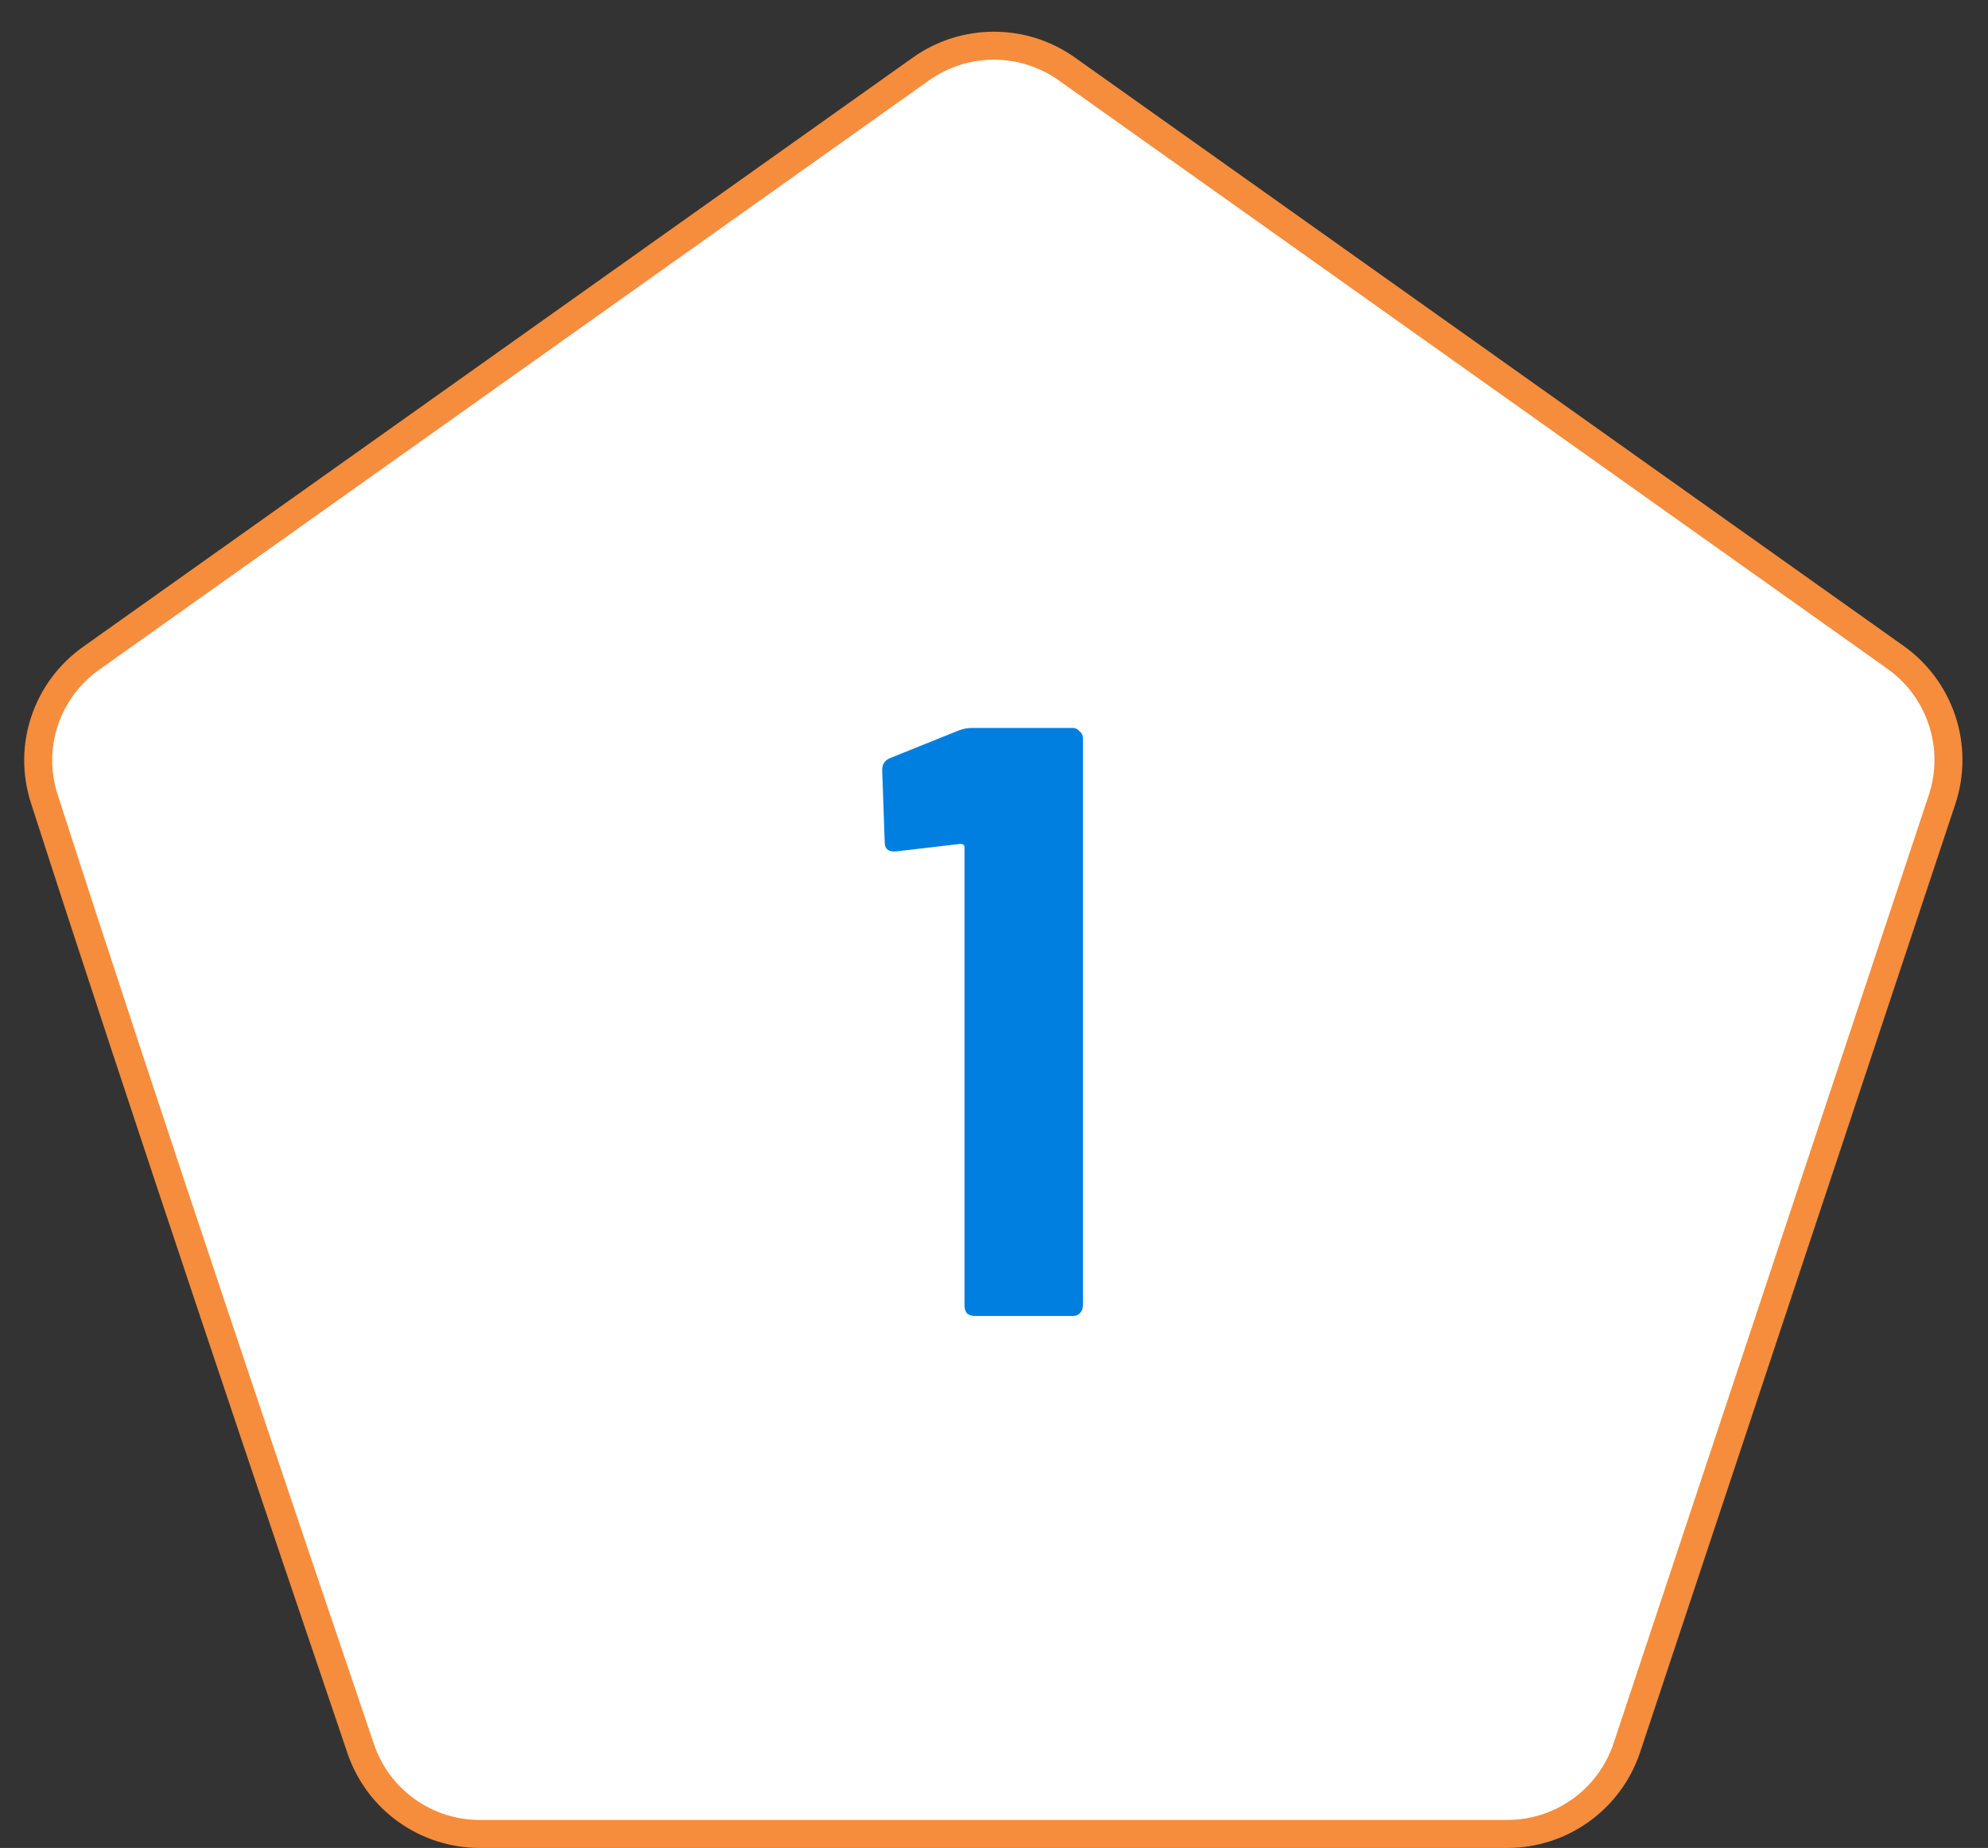
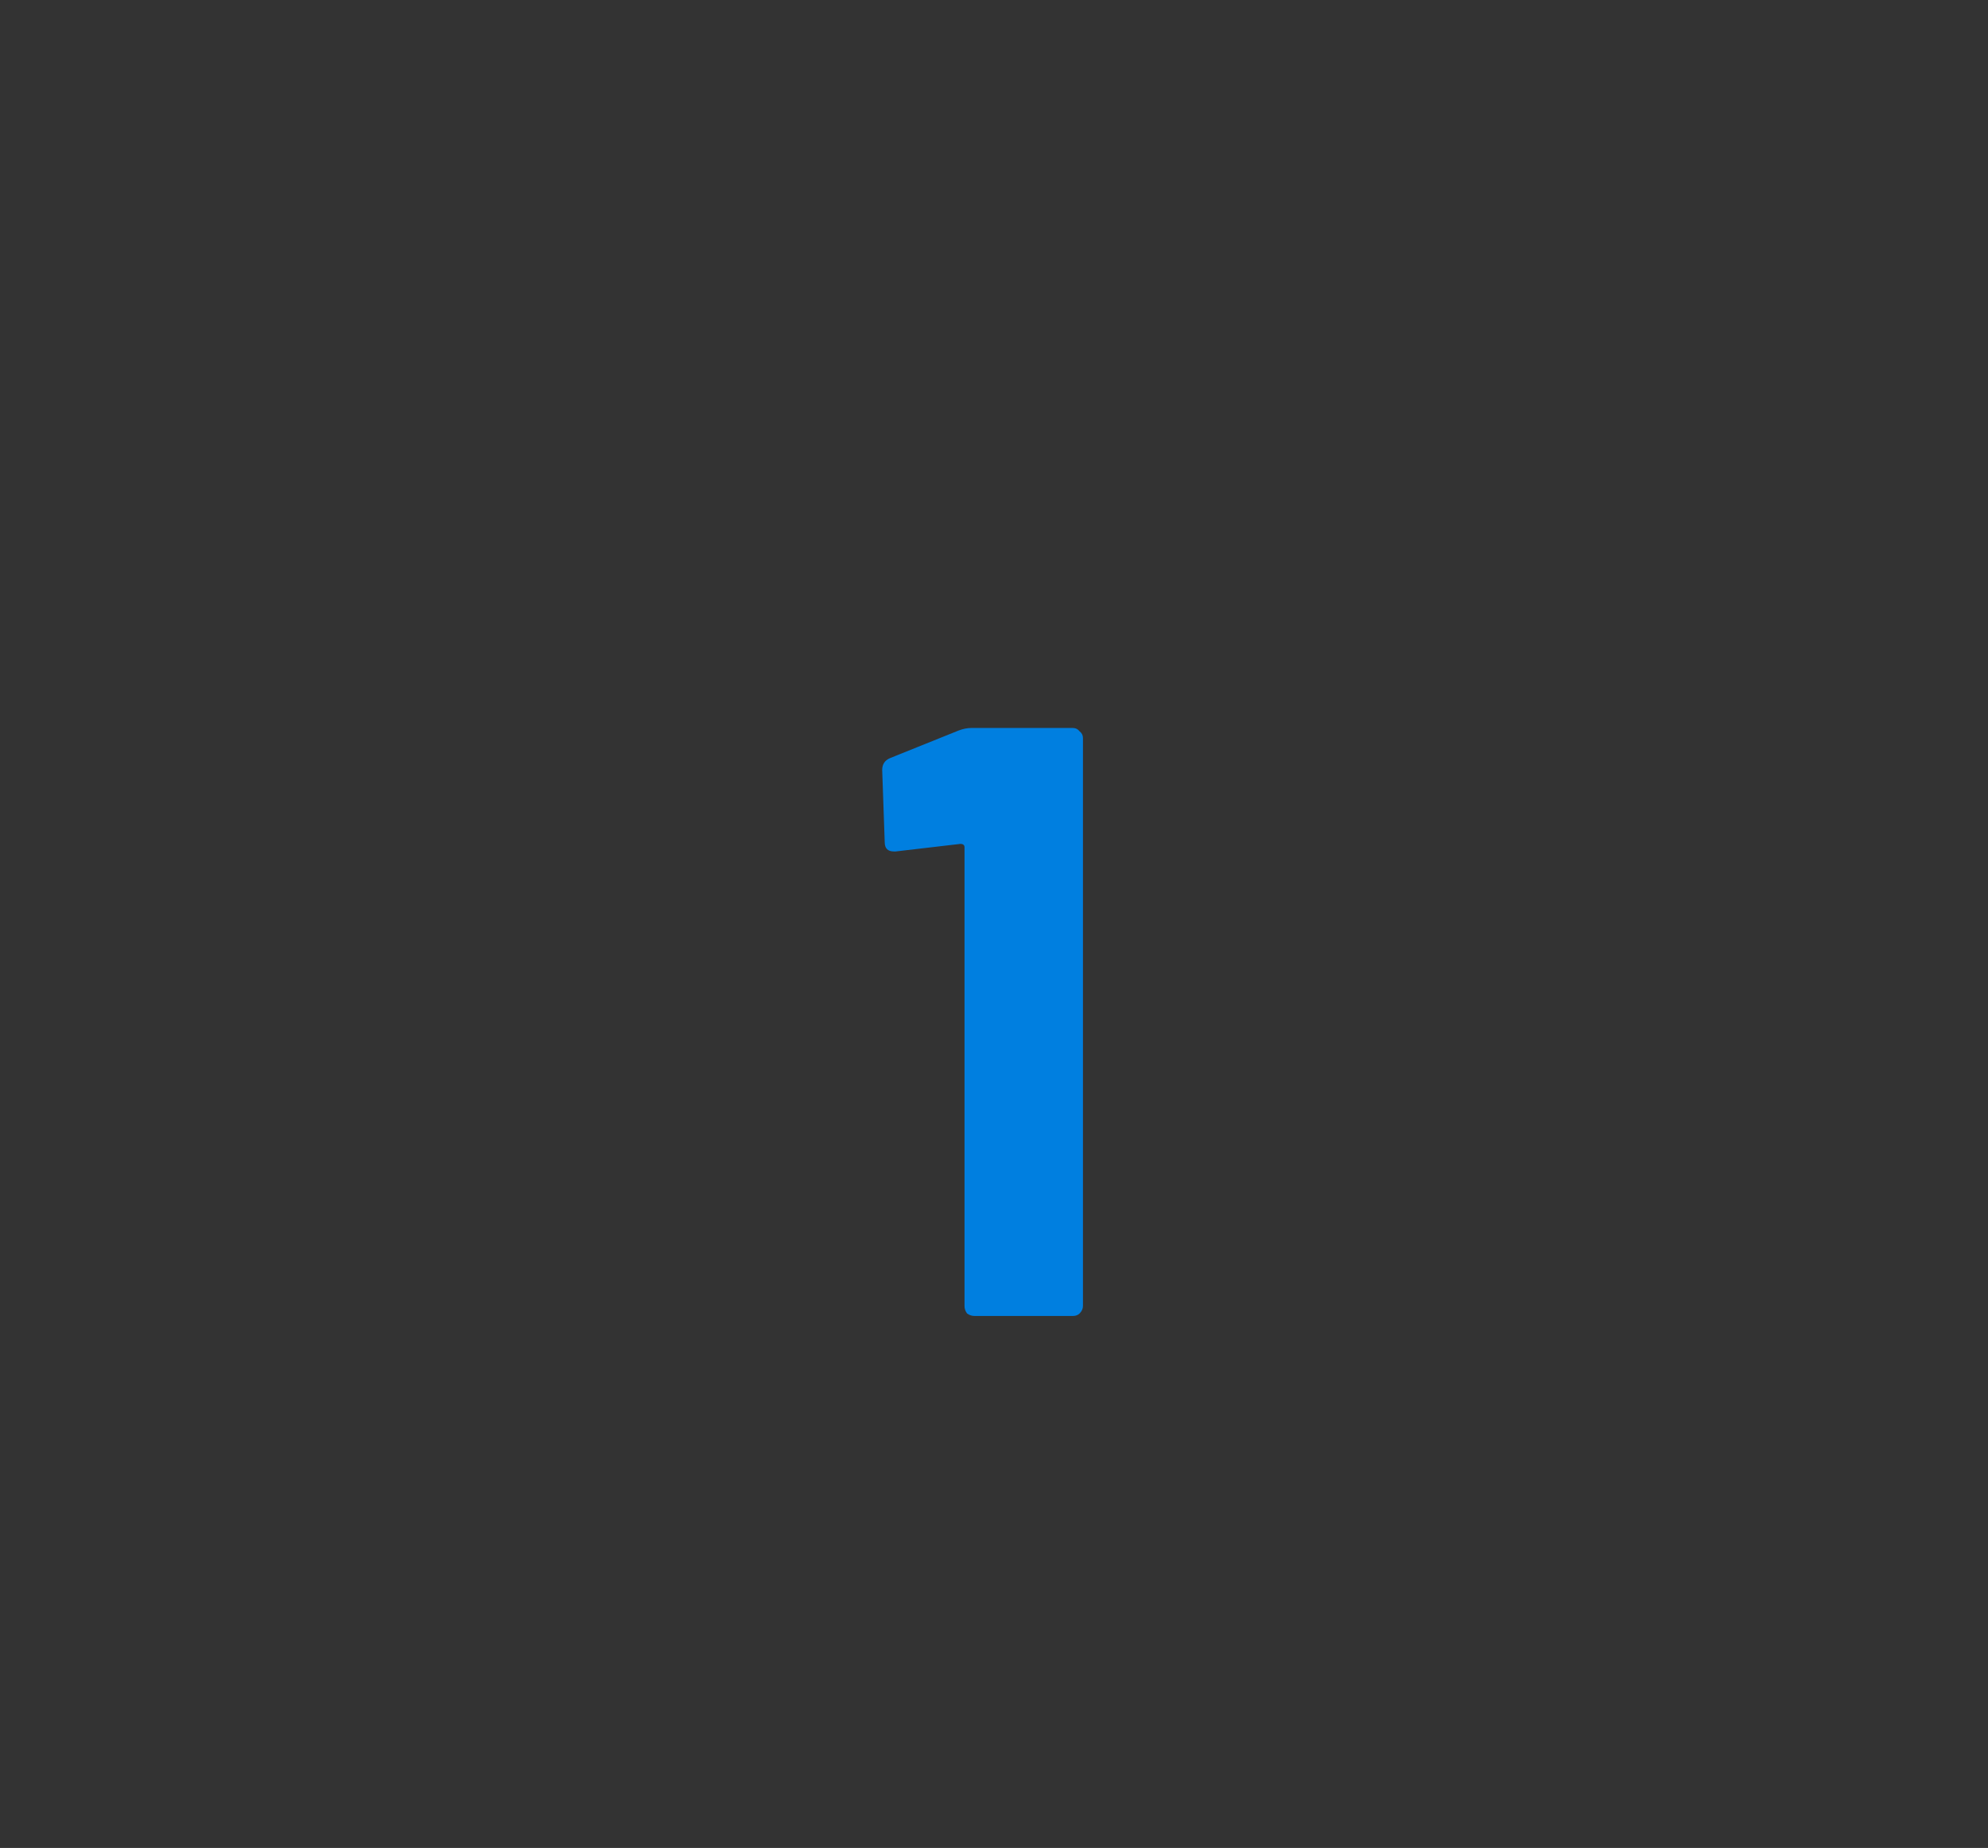
<svg xmlns="http://www.w3.org/2000/svg" width="71" height="66" viewBox="0 0 71 66" fill="none">
  <rect x="0" y="0" width="71" height="66" fill="#333333" stroke="none" />
-   <path d="M53.832 65.5H17.137C15.212 65.5 13.502 64.279 12.884 62.458C10.534 55.541 5.112 39.507 1.578 28.515C0.981 26.66 1.664 24.64 3.257 23.509L32.892 2.463C34.452 1.355 36.542 1.355 38.102 2.463L67.693 23.474C69.307 24.619 69.982 26.684 69.358 28.562L58.102 62.42C57.491 64.259 55.771 65.5 53.832 65.5Z" fill="white" stroke="#F58D3D" />
  <path d="M34.237 26.09C34.397 26.03 34.547 26 34.687 26H38.317C38.417 26 38.497 26.04 38.557 26.12C38.637 26.18 38.677 26.26 38.677 26.36V46.64C38.677 46.74 38.637 46.83 38.557 46.91C38.497 46.97 38.417 47 38.317 47H34.807C34.707 47 34.617 46.97 34.537 46.91C34.477 46.83 34.447 46.74 34.447 46.64V30.26C34.447 30.18 34.397 30.14 34.297 30.14L31.987 30.41H31.927C31.707 30.41 31.597 30.3 31.597 30.08L31.507 27.5C31.507 27.3 31.597 27.16 31.777 27.08L34.237 26.09Z" fill="#007FE0" />
</svg>